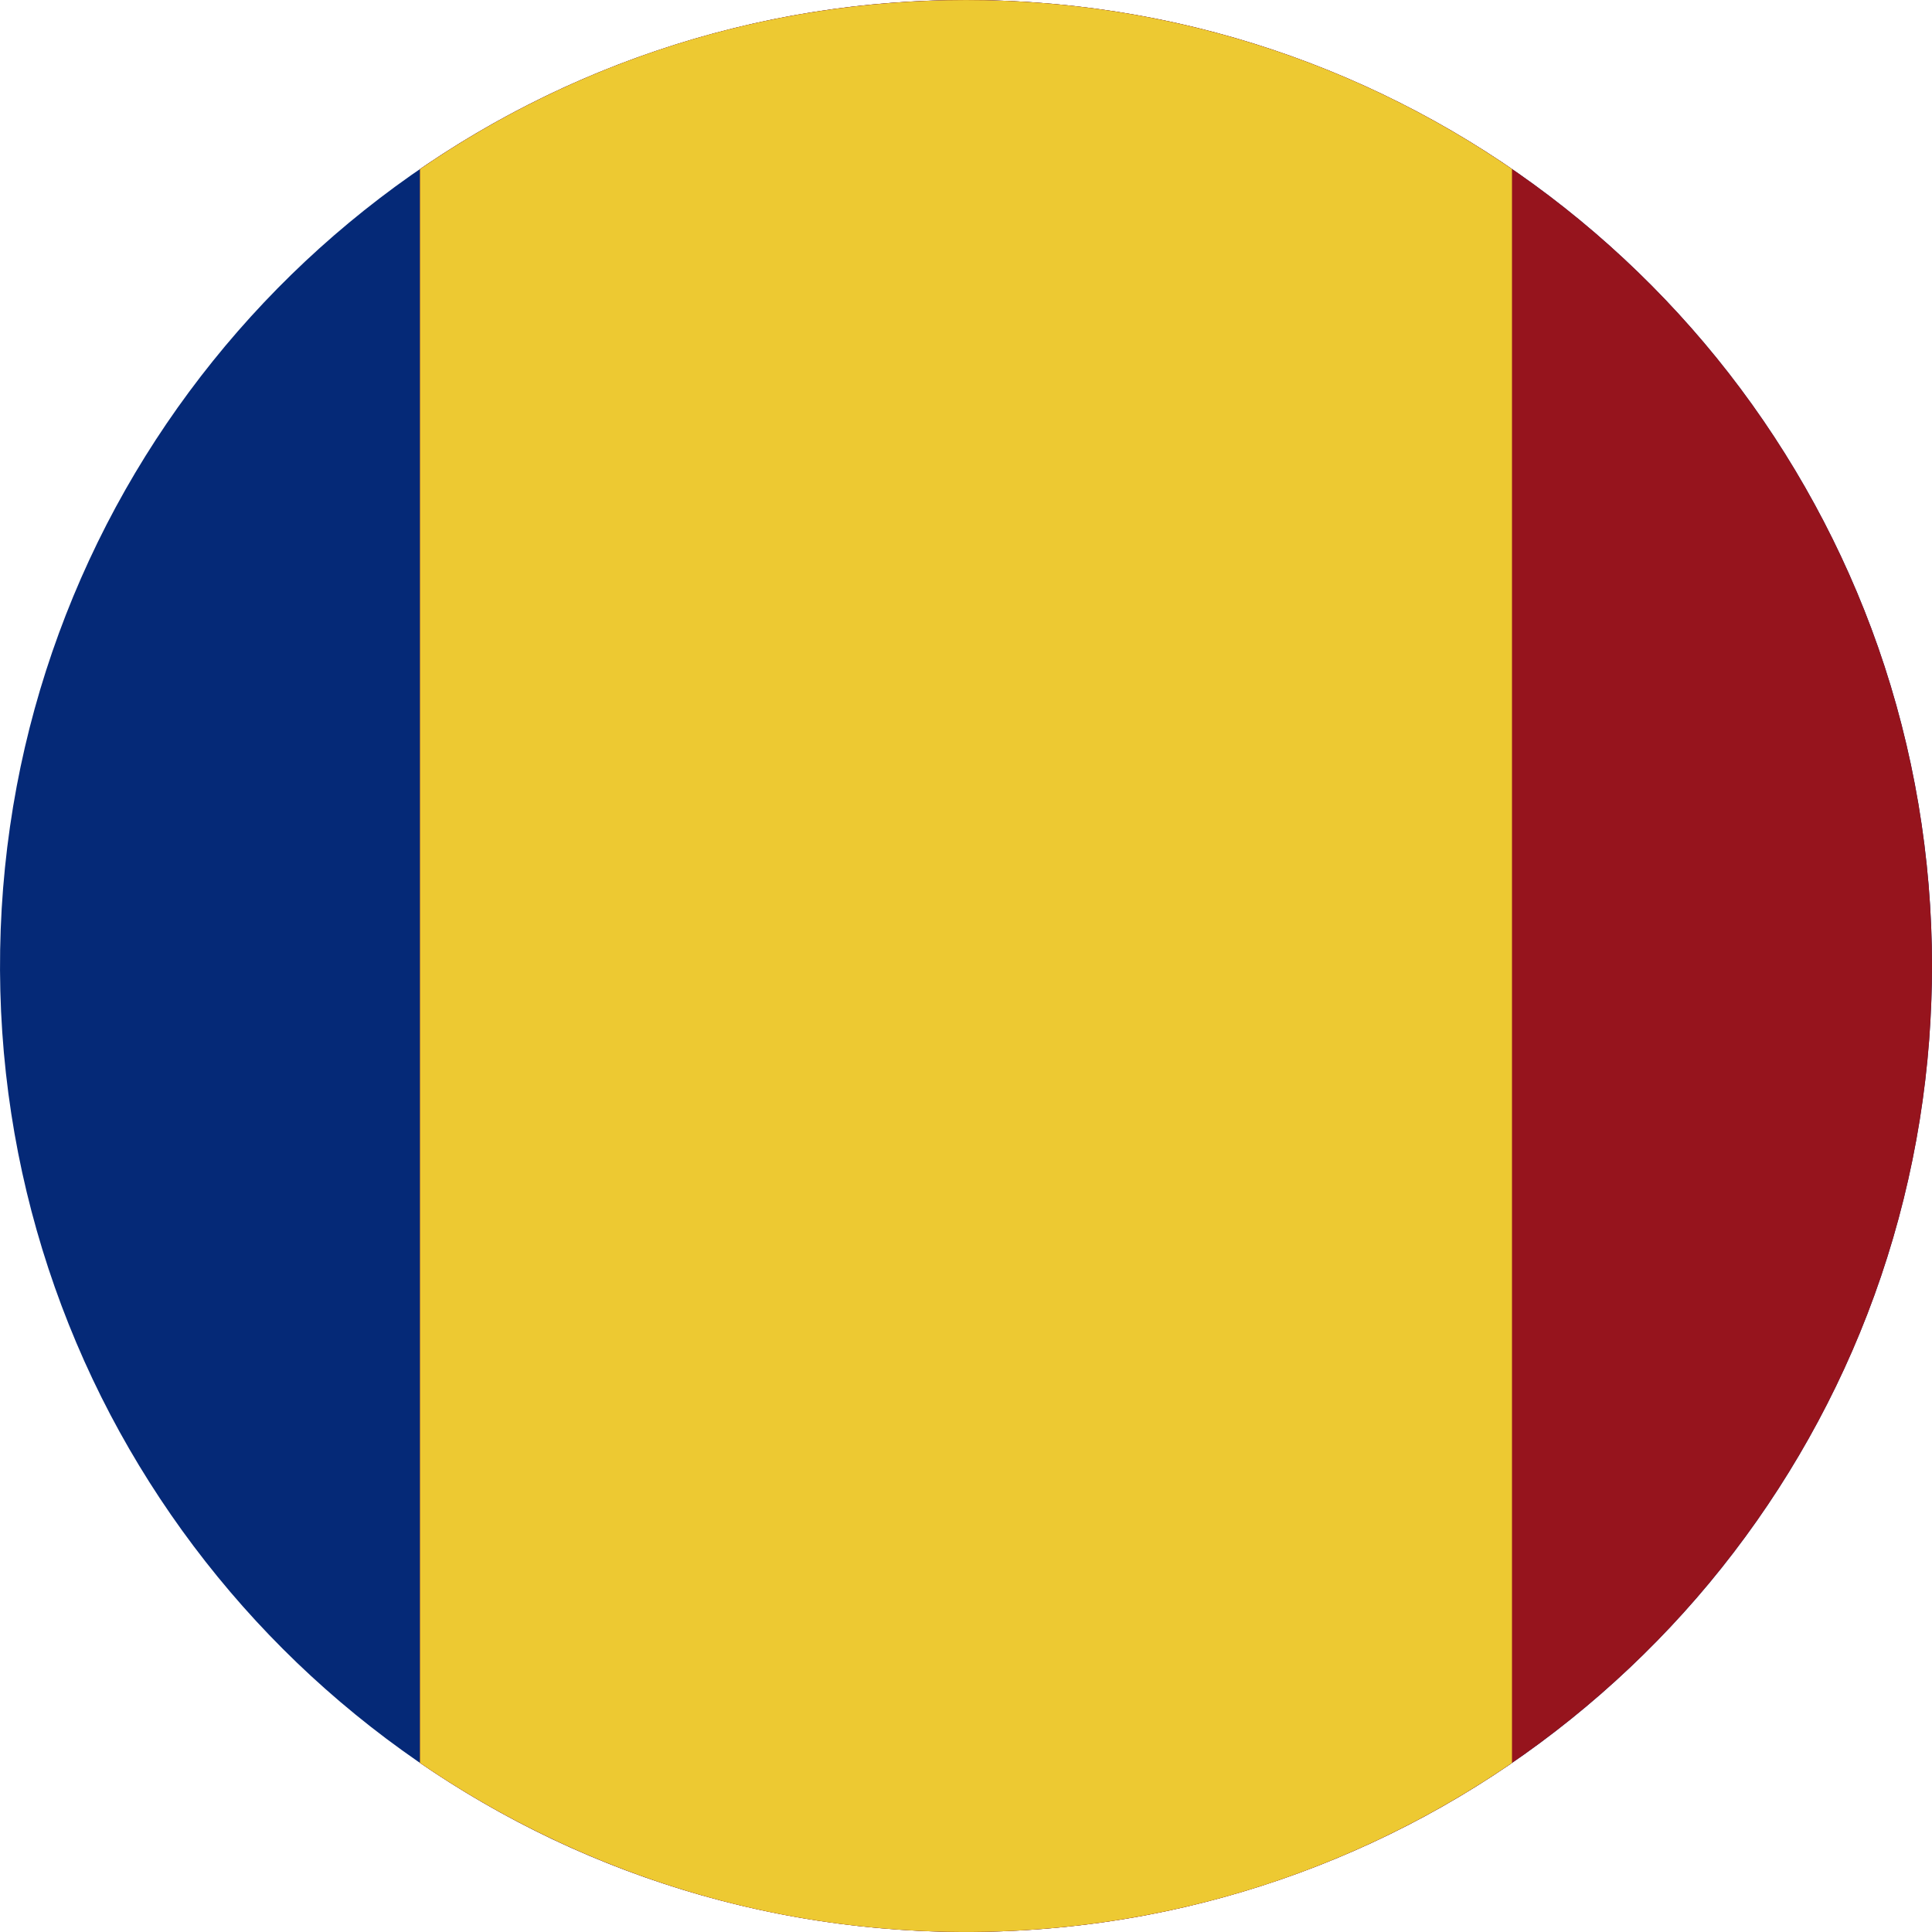
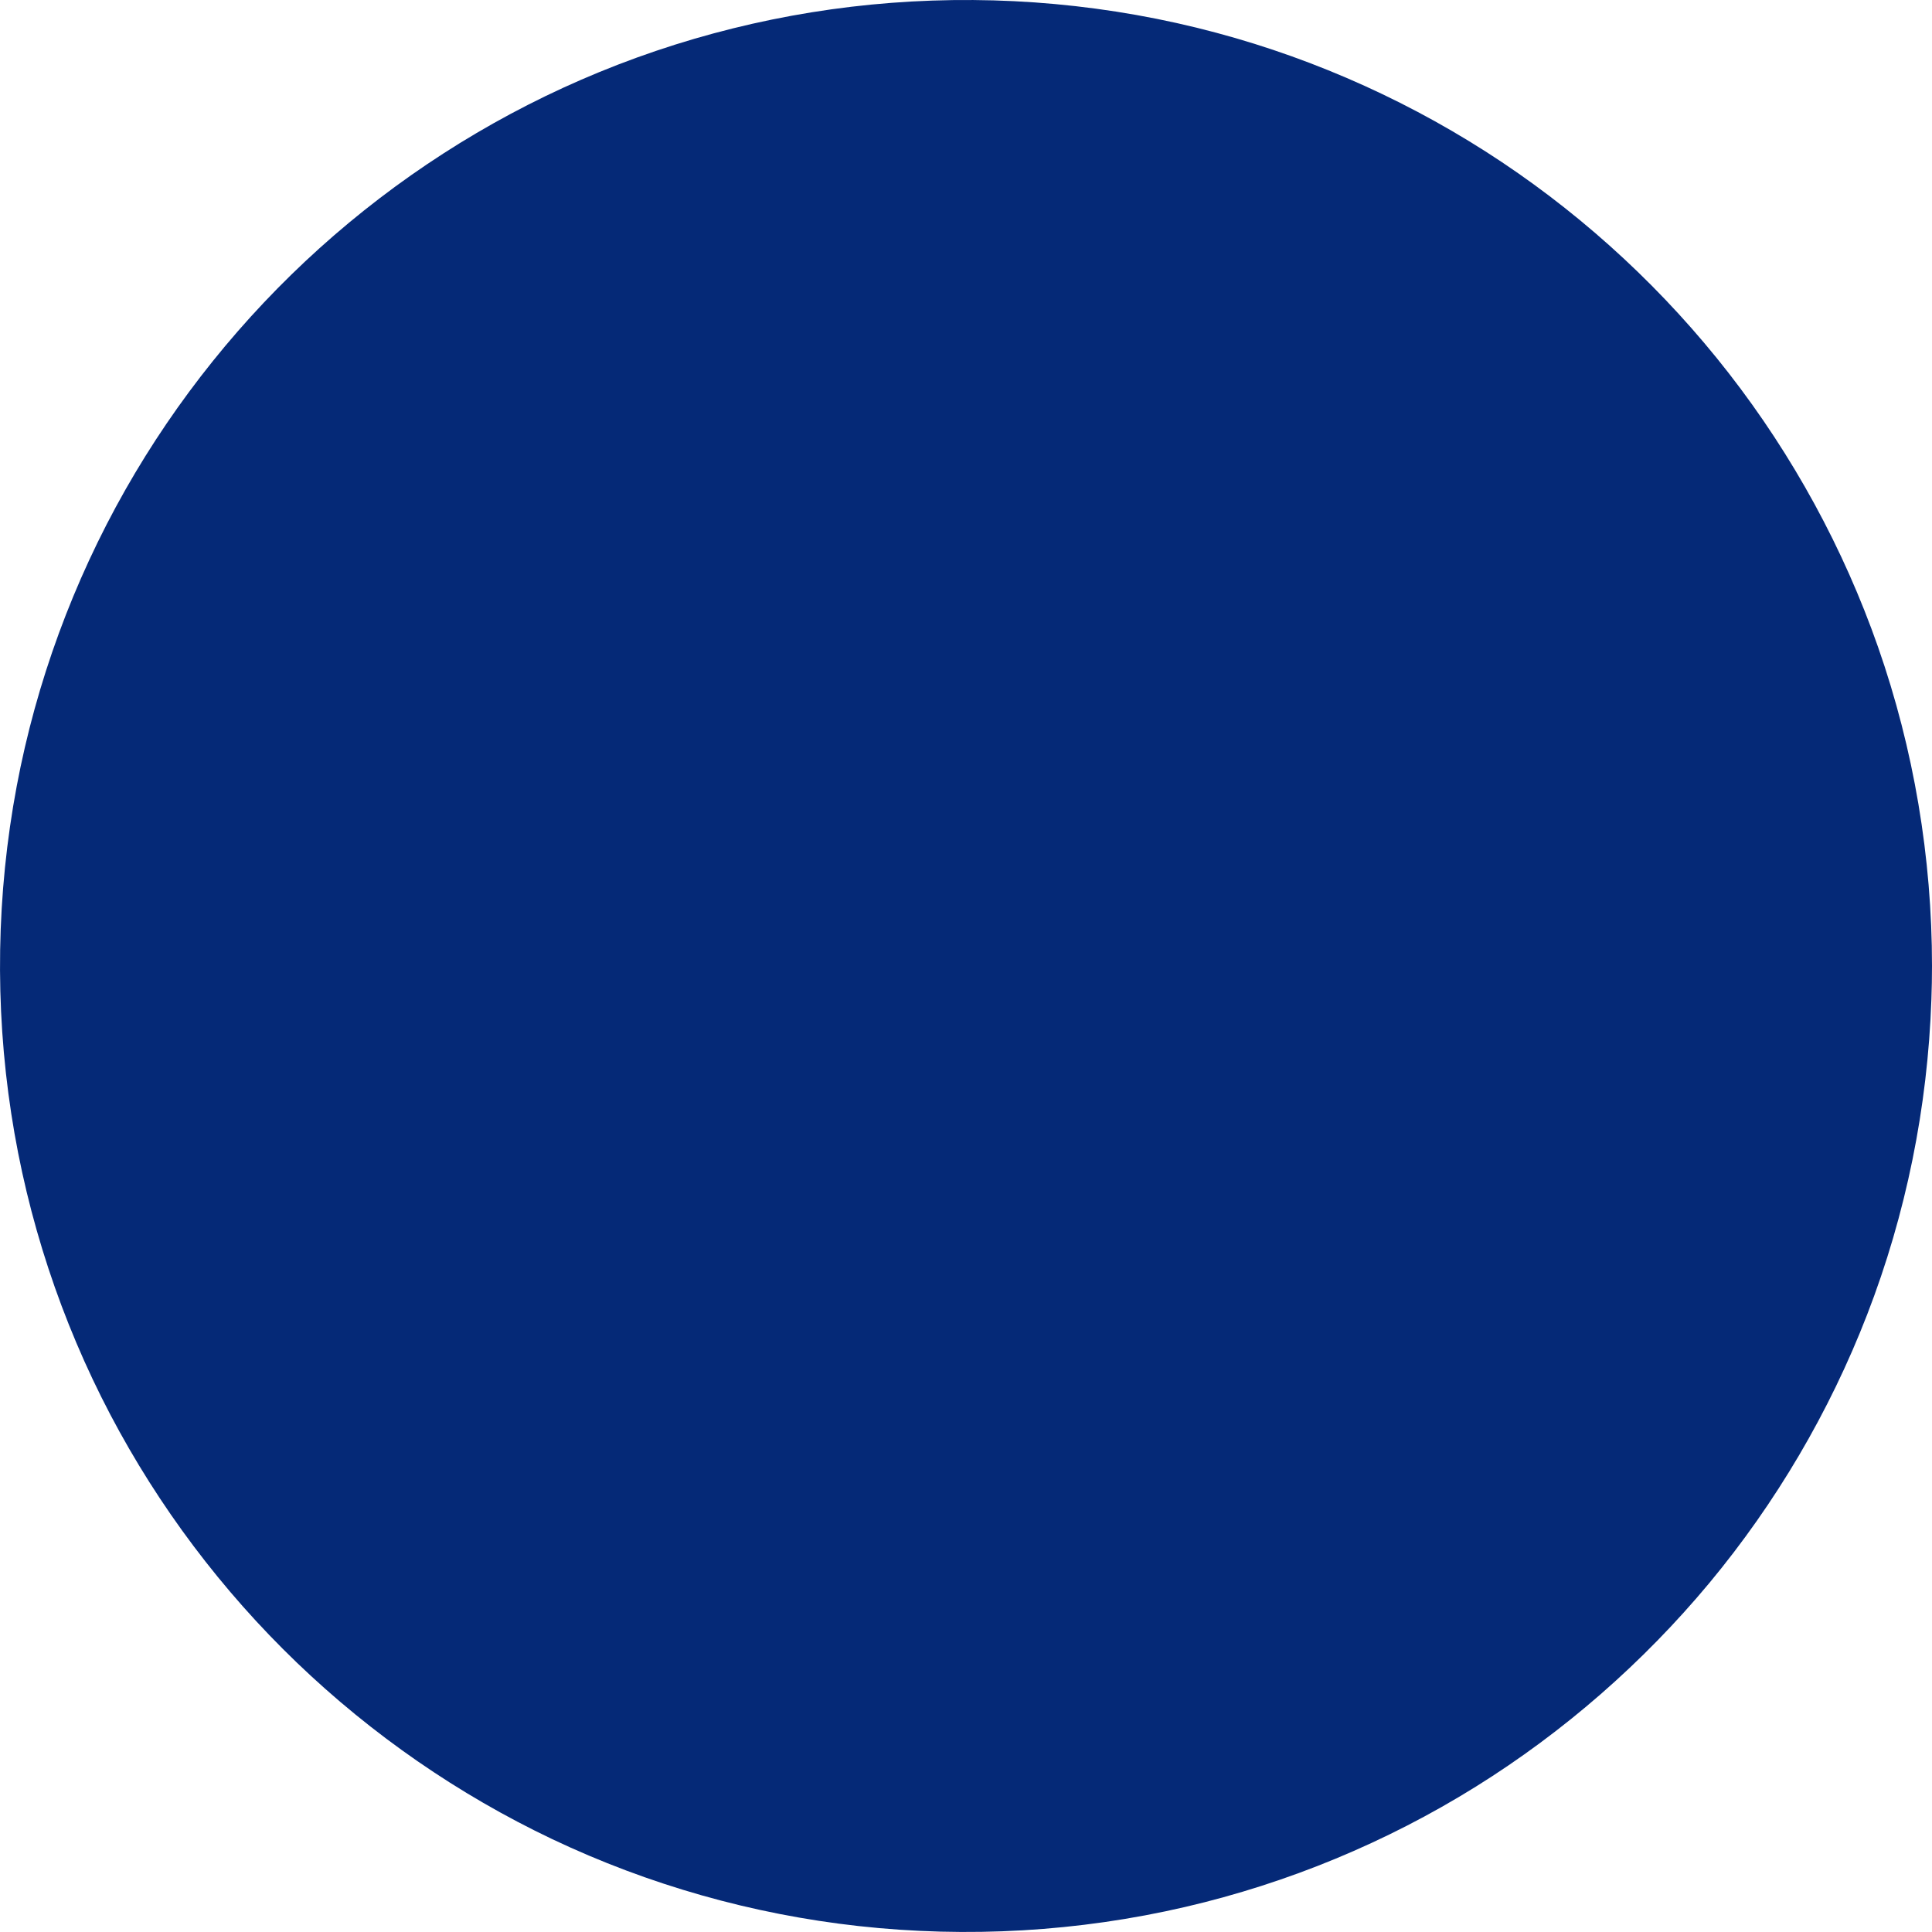
<svg xmlns="http://www.w3.org/2000/svg" version="1.1" x="0px" y="0px" viewBox="0 0 38.018 38.018" style="enable-background:new 0 0 38.018 38.018;" xml:space="preserve">
  <g id="Layer_180">
    <g id="Layer_181">
      <g>
        <path style="fill:#052977;" d="M38.018,19.009c0-2.133-0.357-4.262-1.061-6.275c-0.679-1.941-1.676-3.768-2.939-5.391     c-1.253-1.61-2.765-3.017-4.46-4.15c-1.719-1.148-3.625-2.014-5.622-2.548c-2.079-0.557-4.251-0.753-6.396-0.589     c-2.103,0.161-4.174,0.674-6.108,1.515C9.553,2.388,7.811,3.512,6.288,4.884c-1.517,1.367-2.812,2.977-3.82,4.752     c-1.028,1.811-1.754,3.789-2.139,5.834c-0.399,2.123-0.435,4.314-0.107,6.447c0.317,2.064,0.979,4.073,1.95,5.922     c0.951,1.809,2.195,3.462,3.669,4.878c1.476,1.417,3.179,2.596,5.027,3.474c1.896,0.9,3.94,1.479,6.027,1.71     c2.143,0.237,4.327,0.112,6.428-0.376c2.02-0.469,3.958-1.271,5.718-2.367c1.732-1.079,3.289-2.438,4.594-4.006     c1.312-1.579,2.366-3.369,3.107-5.284c0.766-1.978,1.191-4.083,1.264-6.202C38.014,19.447,38.018,19.228,38.018,19.009z" />
-         <path style="fill:#96141D;" d="M38.018,19.009c0-2.133-0.357-4.262-1.061-6.275c-0.679-1.941-1.676-3.768-2.939-5.391     c-1.253-1.61-2.765-3.017-4.46-4.15c-1.719-1.148-3.625-2.014-5.622-2.548c-2.196-0.588-4.498-0.774-6.761-0.558     c-2.609,0.25-5.156,1.047-7.442,2.328C9.23,2.697,8.739,3.002,8.264,3.328V34.69c2.14,1.469,4.577,2.491,7.126,2.983     c2.356,0.454,4.8,0.459,7.158,0.016c2.045-0.386,4.023-1.111,5.833-2.139c1.775-1.008,3.386-2.305,4.753-3.82     c1.372-1.523,2.496-3.266,3.314-5.144c0.841-1.934,1.353-4.005,1.514-6.108C37.998,19.99,38.018,19.5,38.018,19.009z" />
-         <path style="fill:#EDC932;" d="M19.009,0.001c-3.987,0-7.687,1.228-10.744,3.327V34.69c2.14,1.469,4.577,2.491,7.125,2.983     c2.642,0.51,5.394,0.453,8.013-0.167c2.268-0.536,4.429-1.497,6.35-2.816V3.327C26.696,1.229,22.996,0.001,19.009,0.001z" />
      </g>
    </g>
  </g>
  <g id="Layer_1">
</g>
</svg>